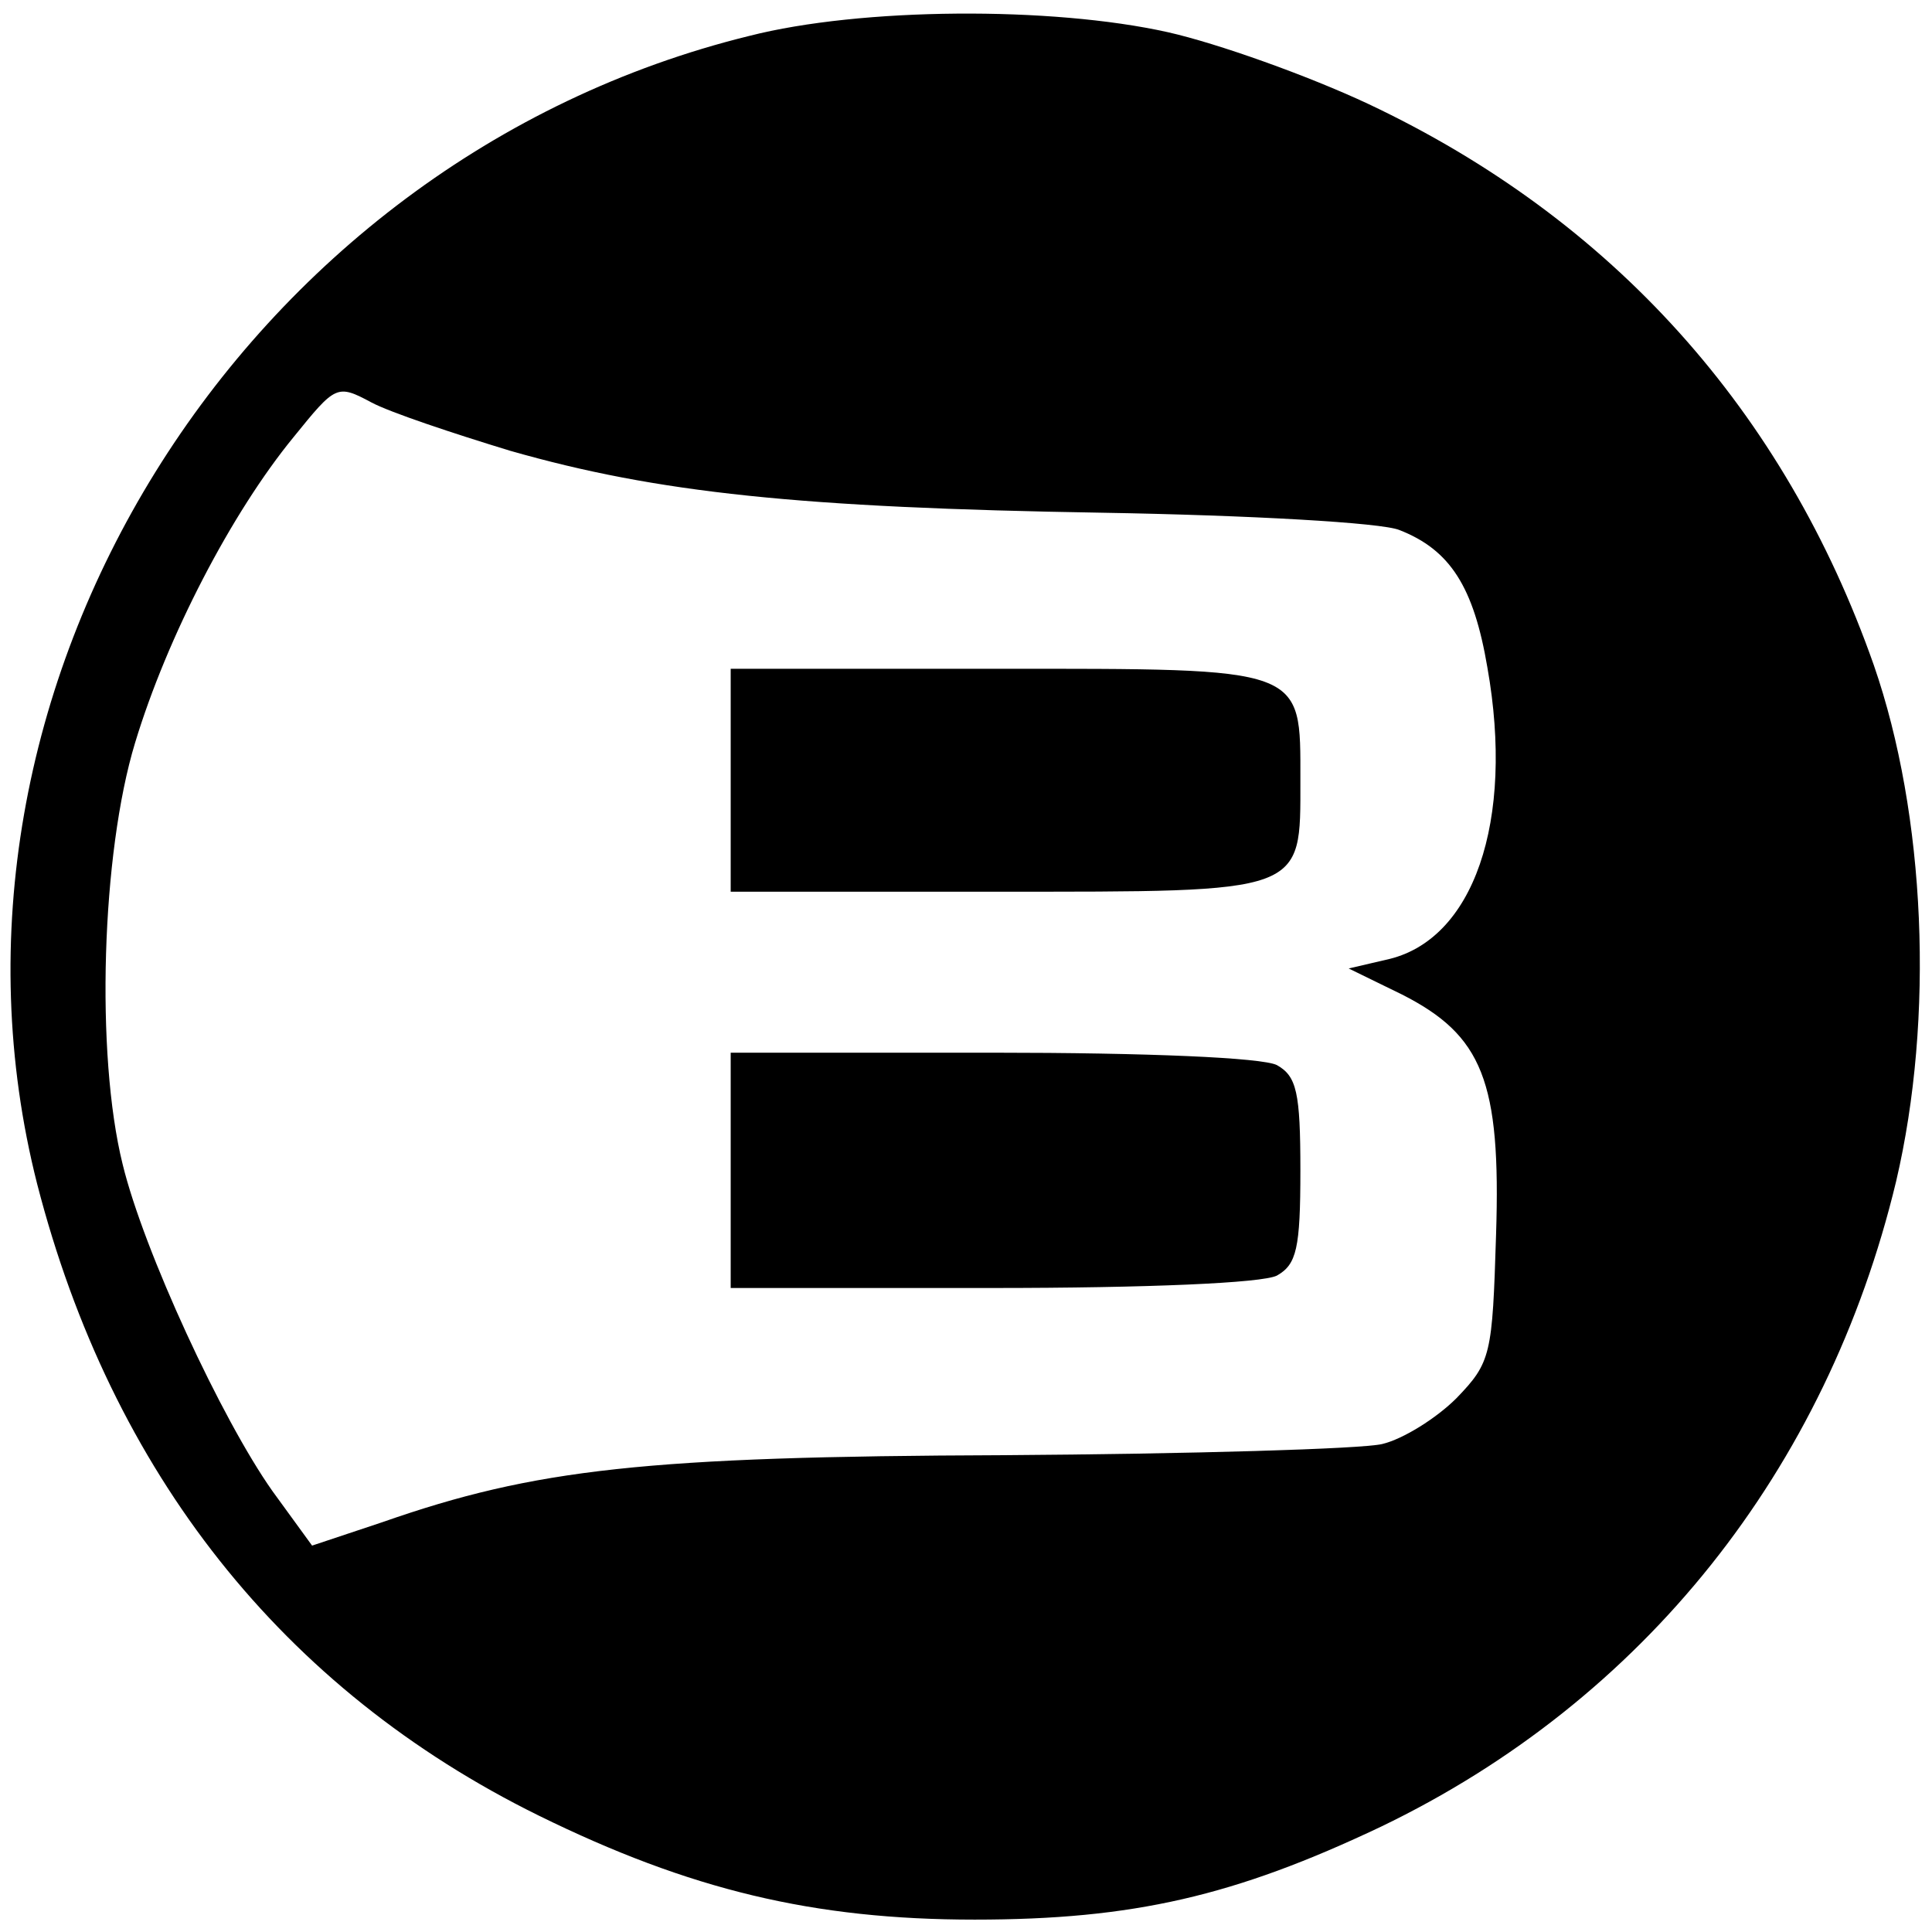
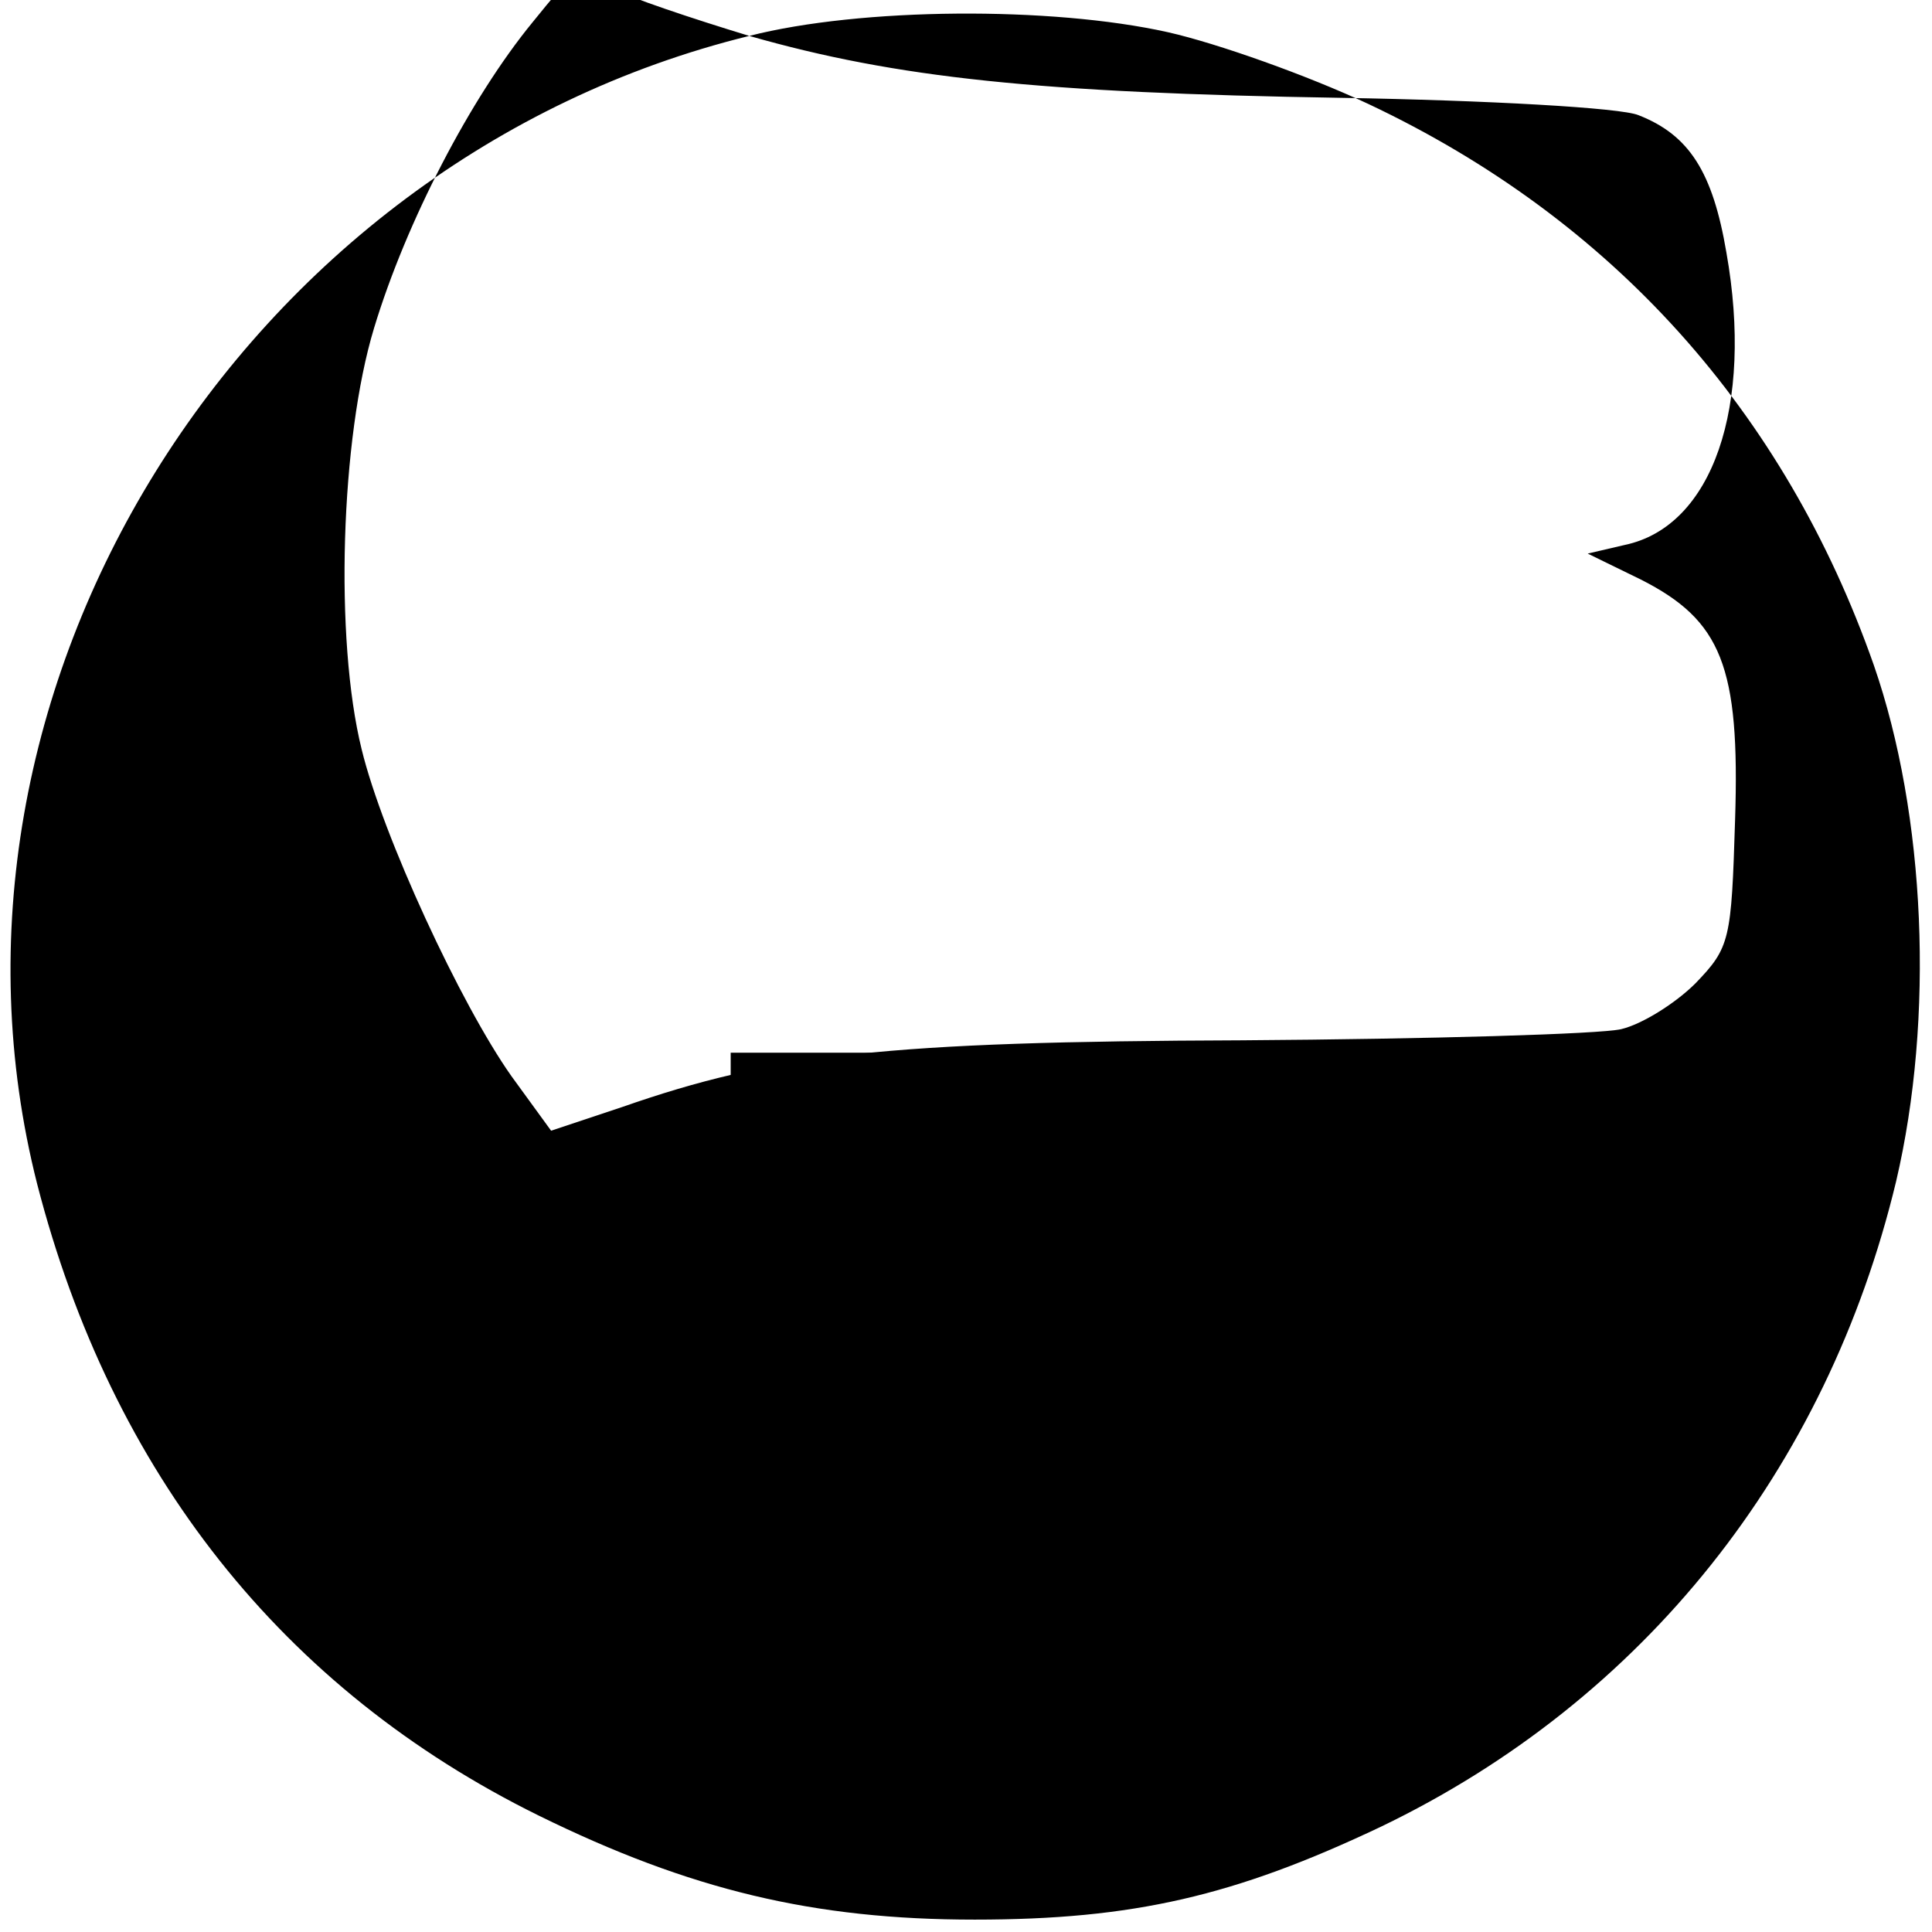
<svg xmlns="http://www.w3.org/2000/svg" version="1.0" width="156pt" height="156pt" viewBox="0 0 156 156" preserveAspectRatio="xMidYMid meet">
  <g transform="translate(0,156) scale(0.1,-0.1)" fill="#000000" stroke="none">
-     <path d="M605 1531 c-411 -101 -676 -529 -575 -927 60 -233 198 -408 405 -510 122 -60 222 -84 352 -84 128 0 210 19 328 75 212 102 360 288 416 521 31 132 24 296 -18 417 -72 205 -211 360 -408 453 -49 23 -122 49 -162 58 -94 21 -248 20 -338 -3z m-193 -335 c119 -34 234 -46 478 -50 118 -2 226 -8 240 -14 41 -16 60 -46 71 -111 22 -124 -11 -221 -82 -236 l-30 -7 43 -21 c65 -33 80 -70 76 -194 -3 -97 -4 -103 -32 -132 -16 -16 -43 -33 -60 -37 -17 -4 -155 -8 -306 -9 -288 -1 -378 -11 -501 -54 l-57 -19 -32 44 c-41 58 -104 194 -121 264 -22 89 -17 251 10 340 26 86 78 186 128 247 34 42 35 43 63 28 15 -8 66 -25 112 -39z" />
-     <path d="M590 930 l0 -90 214 0 c251 0 246 -2 246 90 0 92 5 90 -246 90 l-214 0 0 -90z" />
+     <path d="M605 1531 c-411 -101 -676 -529 -575 -927 60 -233 198 -408 405 -510 122 -60 222 -84 352 -84 128 0 210 19 328 75 212 102 360 288 416 521 31 132 24 296 -18 417 -72 205 -211 360 -408 453 -49 23 -122 49 -162 58 -94 21 -248 20 -338 -3z c119 -34 234 -46 478 -50 118 -2 226 -8 240 -14 41 -16 60 -46 71 -111 22 -124 -11 -221 -82 -236 l-30 -7 43 -21 c65 -33 80 -70 76 -194 -3 -97 -4 -103 -32 -132 -16 -16 -43 -33 -60 -37 -17 -4 -155 -8 -306 -9 -288 -1 -378 -11 -501 -54 l-57 -19 -32 44 c-41 58 -104 194 -121 264 -22 89 -17 251 10 340 26 86 78 186 128 247 34 42 35 43 63 28 15 -8 66 -25 112 -39z" />
    <path d="M590 615 l0 -95 211 0 c126 0 218 4 230 10 16 9 19 22 19 85 0 63 -3 76 -19 85 -12 6 -104 10 -230 10 l-211 0 0 -95z" />
  </g>
</svg>